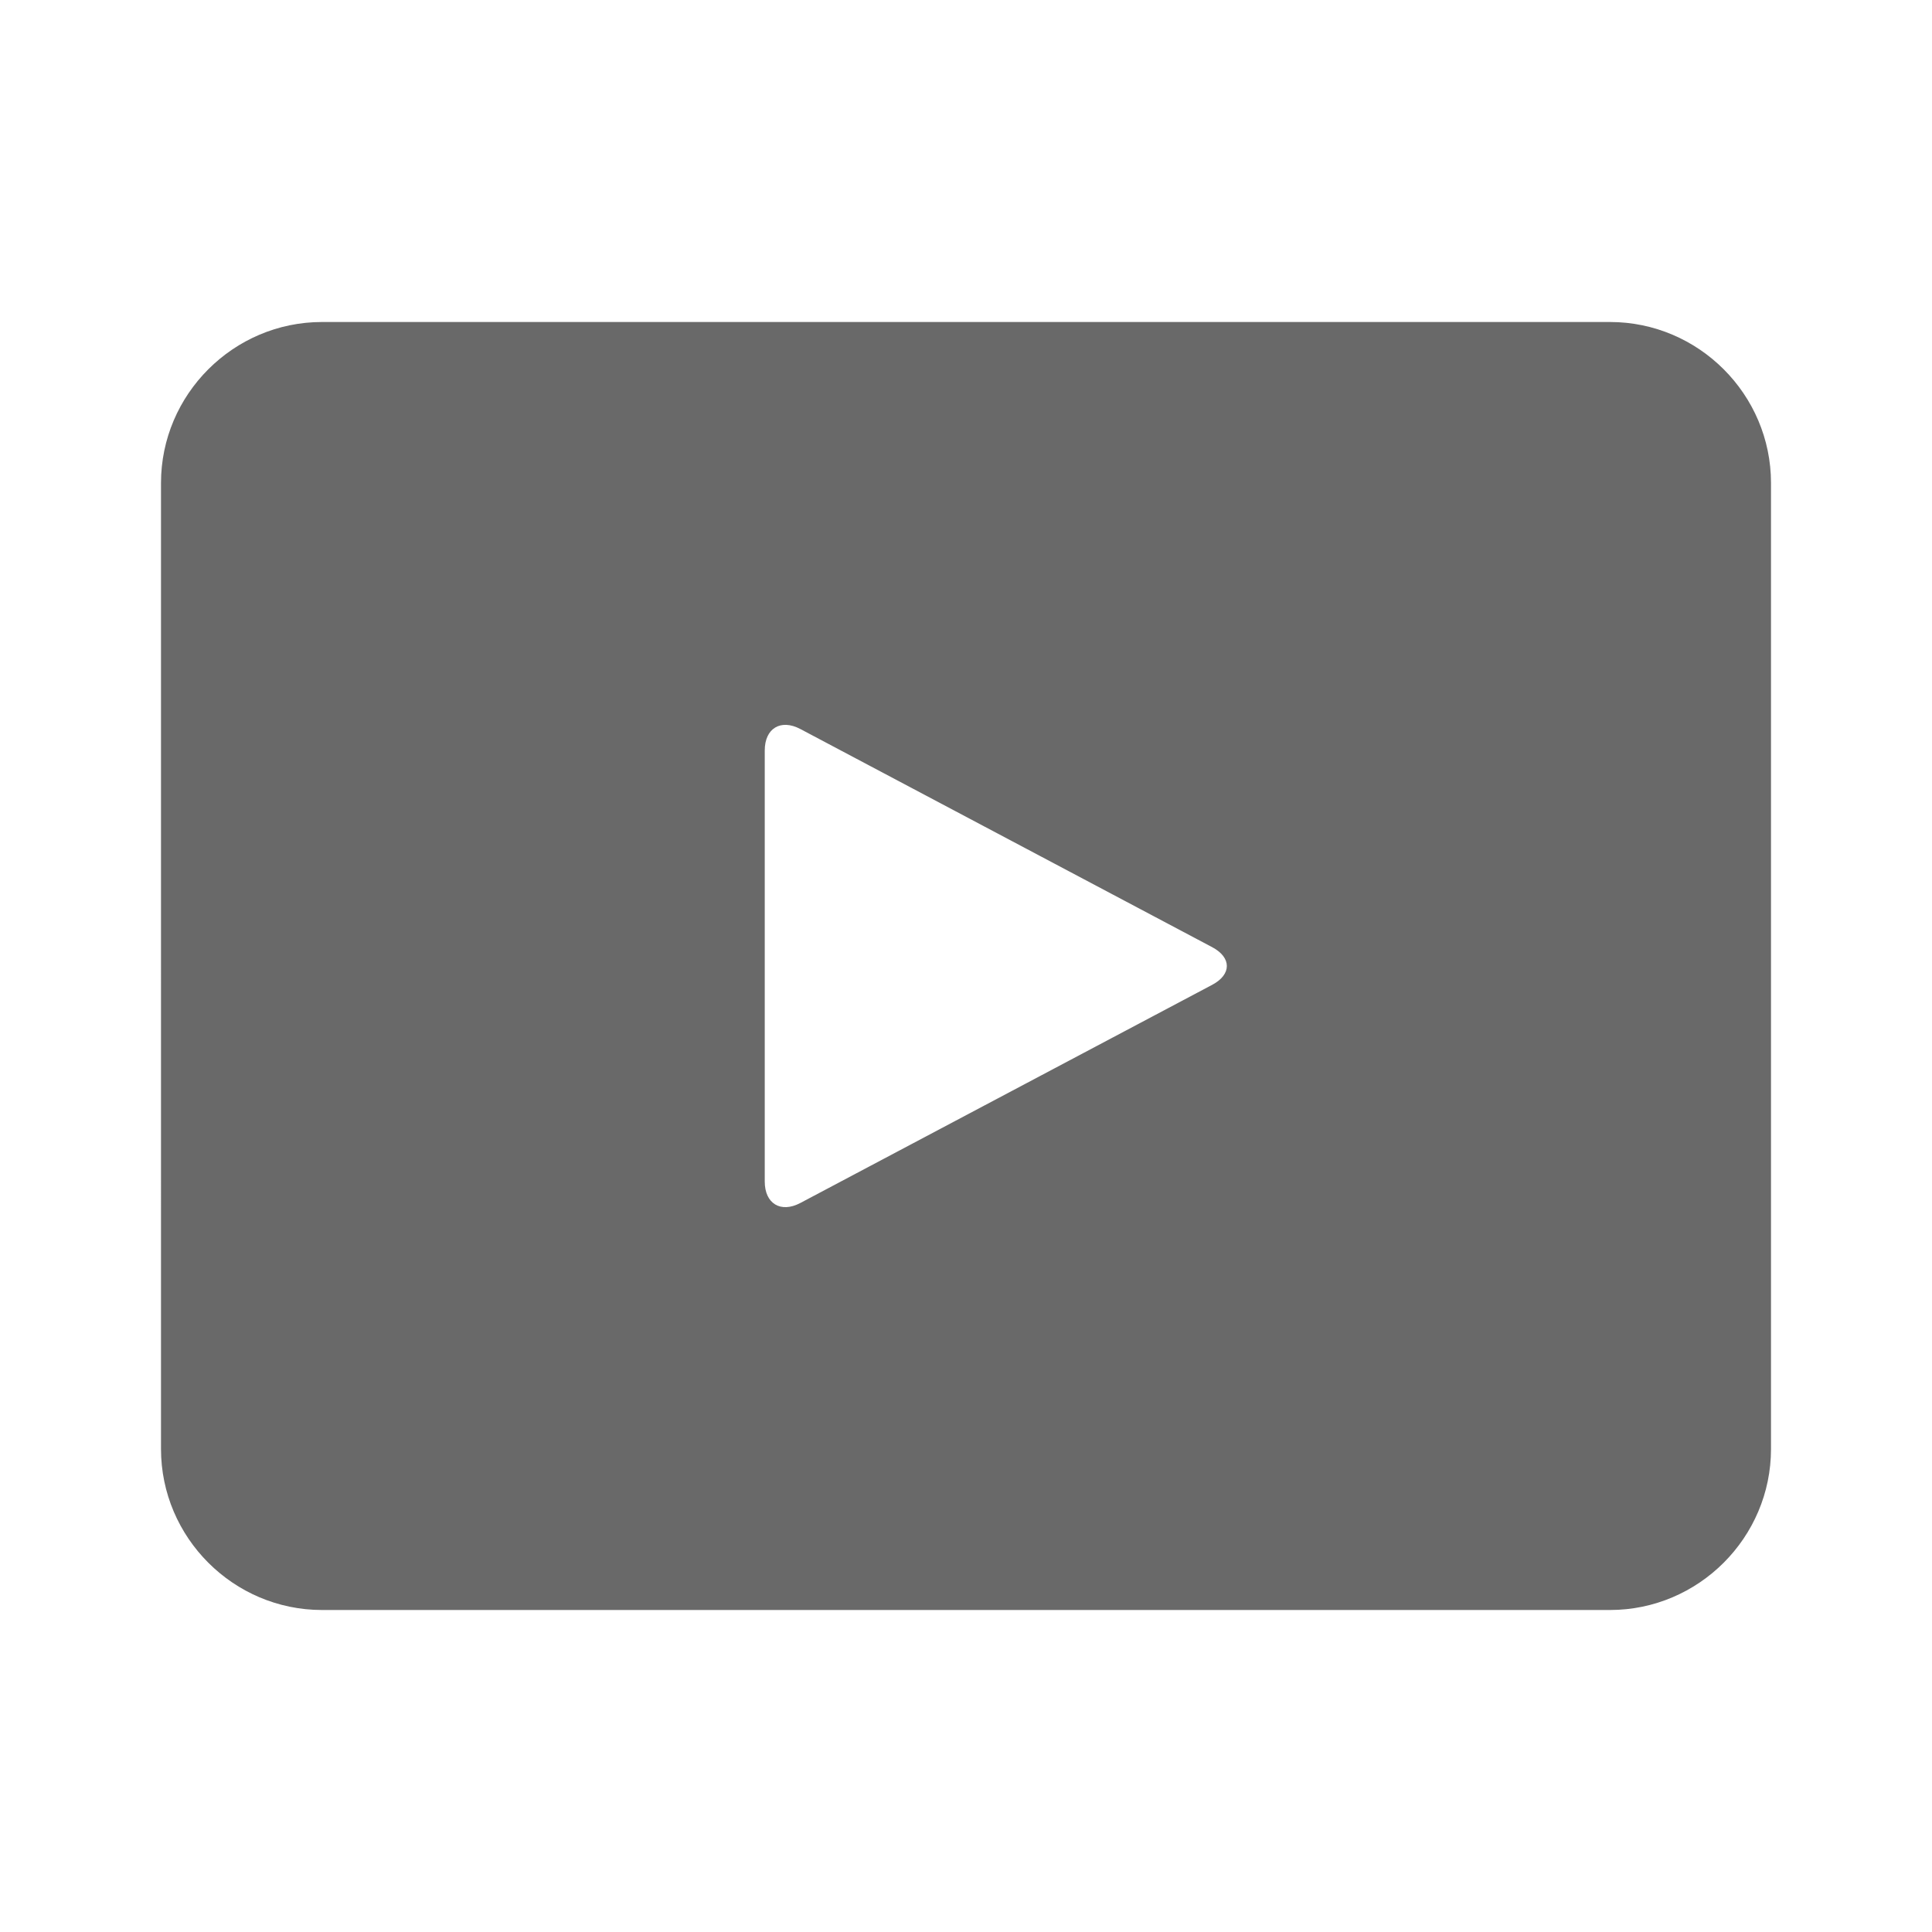
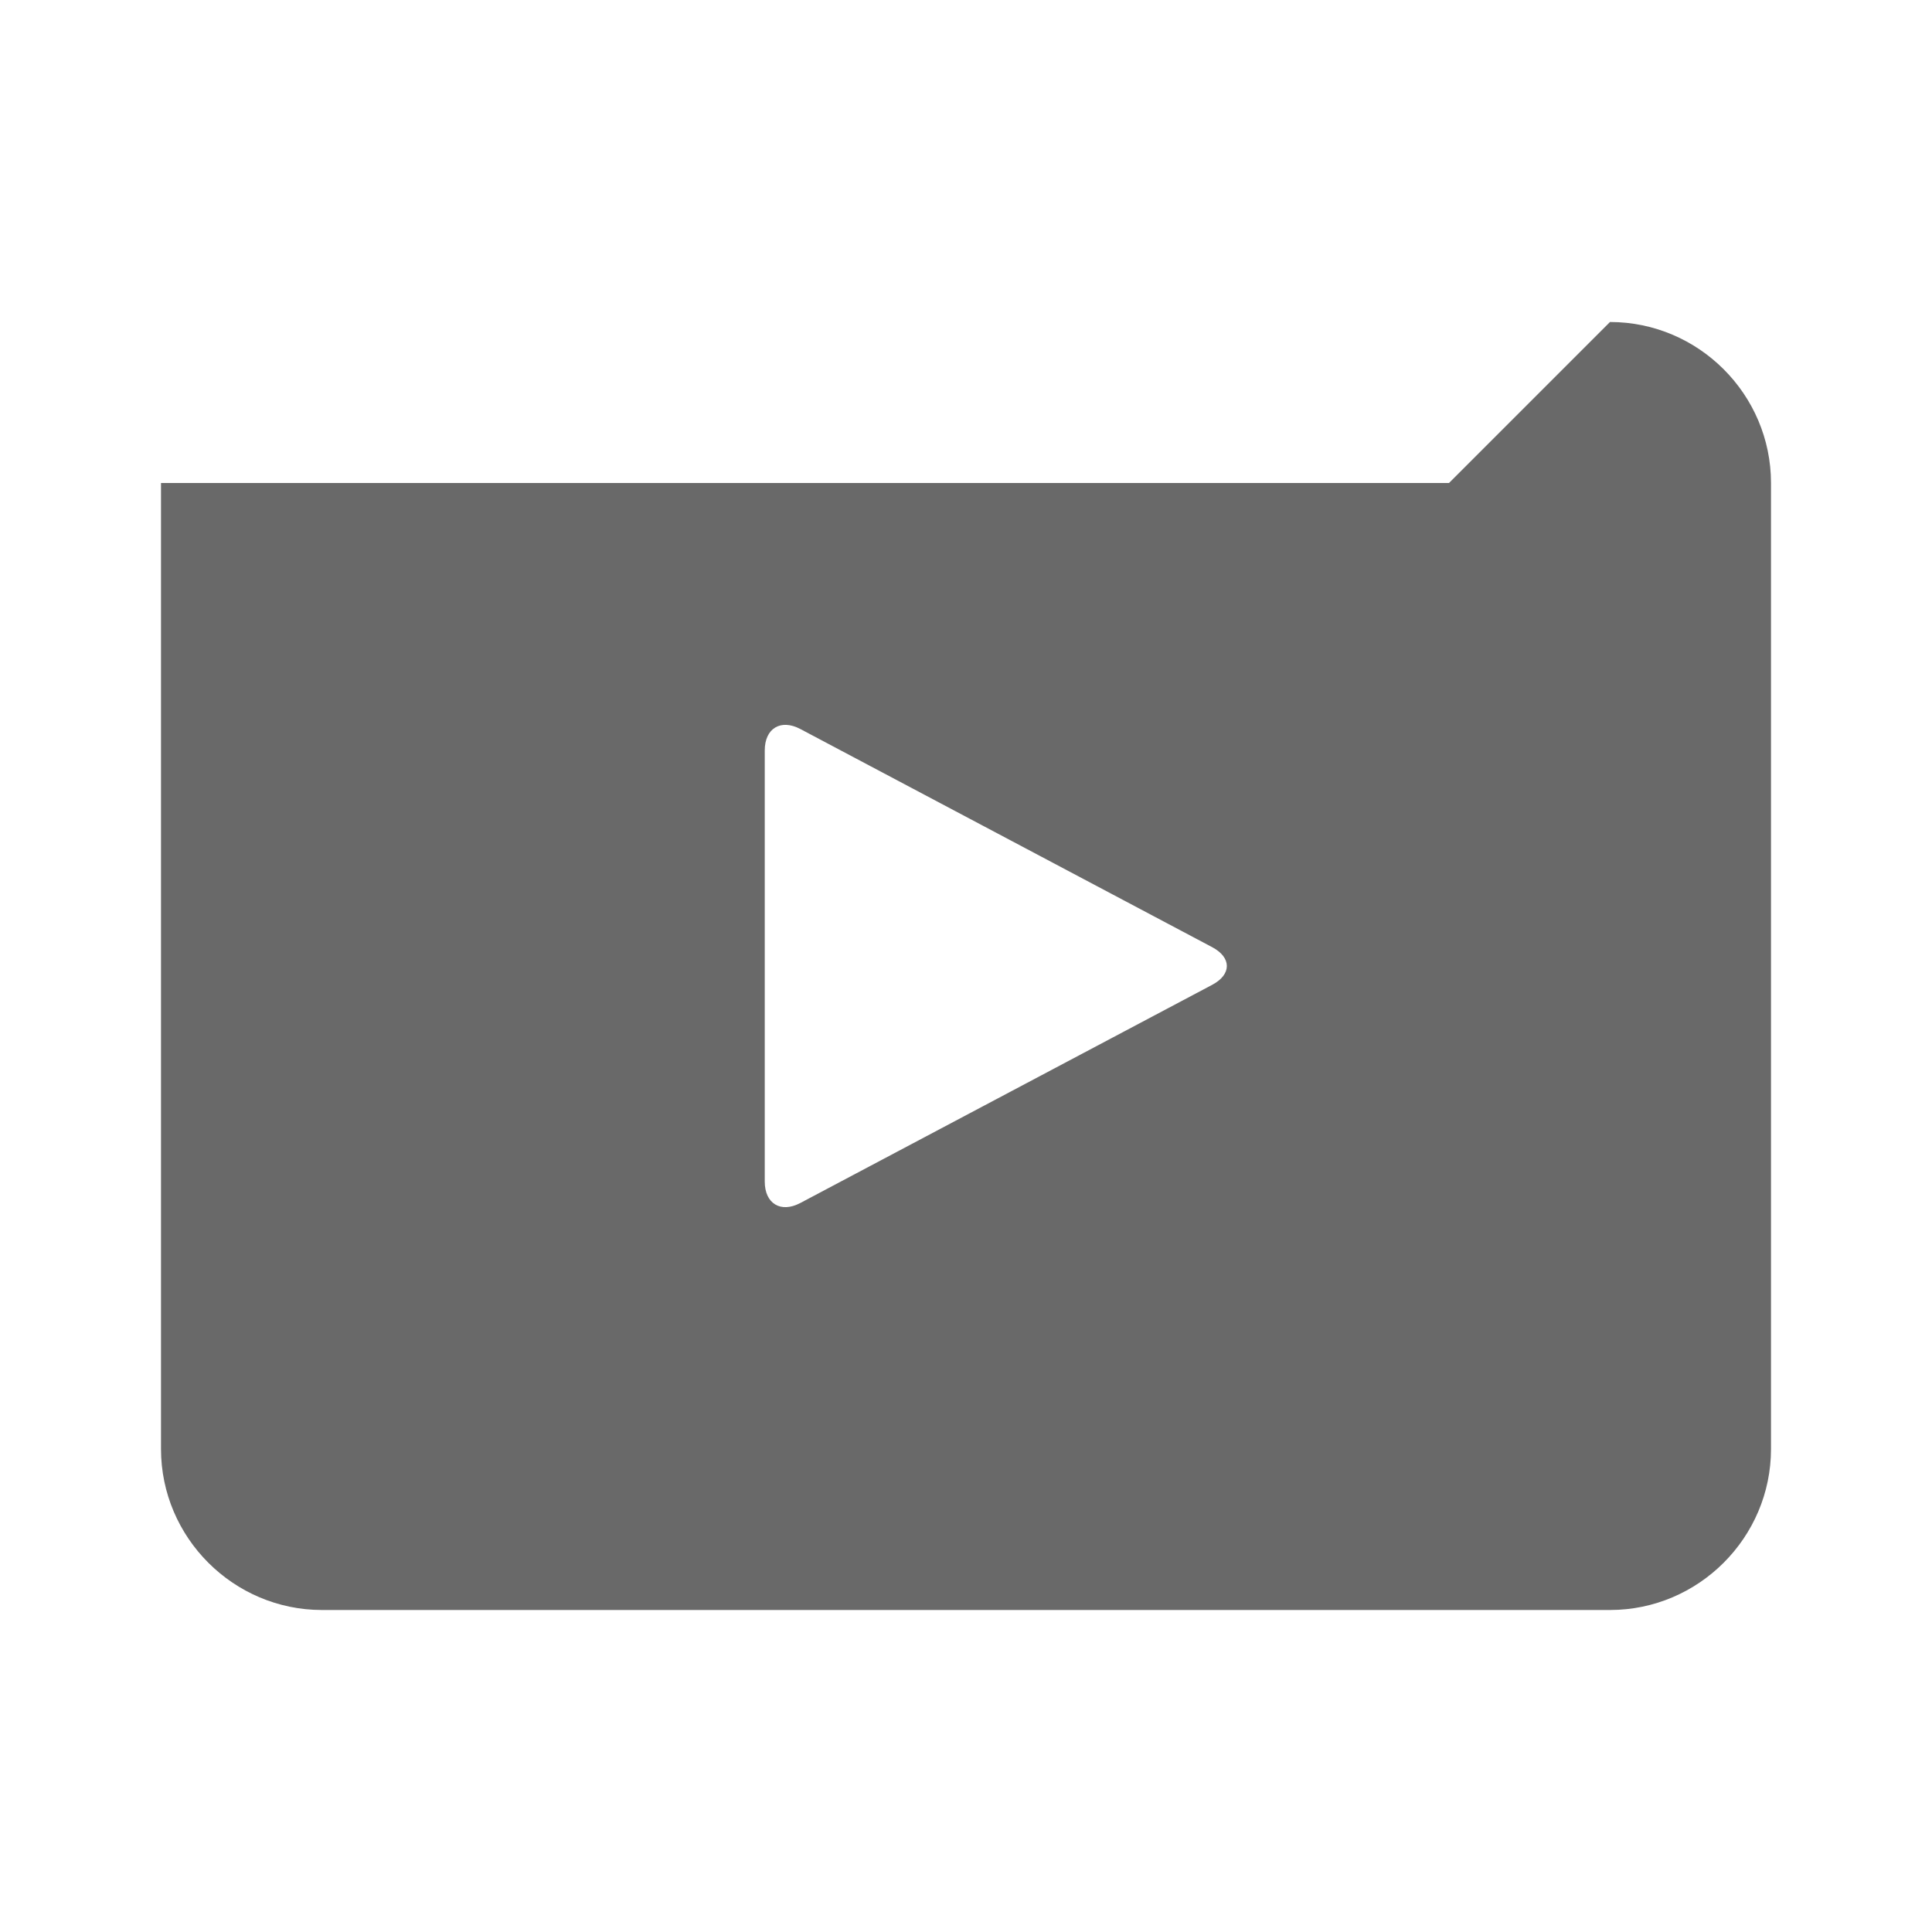
<svg xmlns="http://www.w3.org/2000/svg" height="18" width="18" class="sc-fYxtnH bApfeU riff-text-current" fill="currentColor" focusable="false" viewBox="0 0 48 48" aria-label="動画">
-   <path d="M30.116 24.468c.486-.257.486-.678 0-.936l-10.232-5.42c-.487-.257-.884-.017-.884.533v10.71c0 .55.397.79.884.533l10.232-5.42zM40 8c2.2 0 4 1.8 4 4v24c0 2.2-1.8 4-4 4H8c-2.2 0-4-1.8-4-4V12c0-2.2 1.8-4 4-4h32z" fill-rule="evenodd" fill="#696969" />
+   <path d="M30.116 24.468c.486-.257.486-.678 0-.936l-10.232-5.42c-.487-.257-.884-.017-.884.533v10.71c0 .55.397.79.884.533l10.232-5.42zM40 8c2.2 0 4 1.8 4 4v24c0 2.2-1.8 4-4 4H8c-2.2 0-4-1.8-4-4V12h32z" fill-rule="evenodd" fill="#696969" />
</svg>